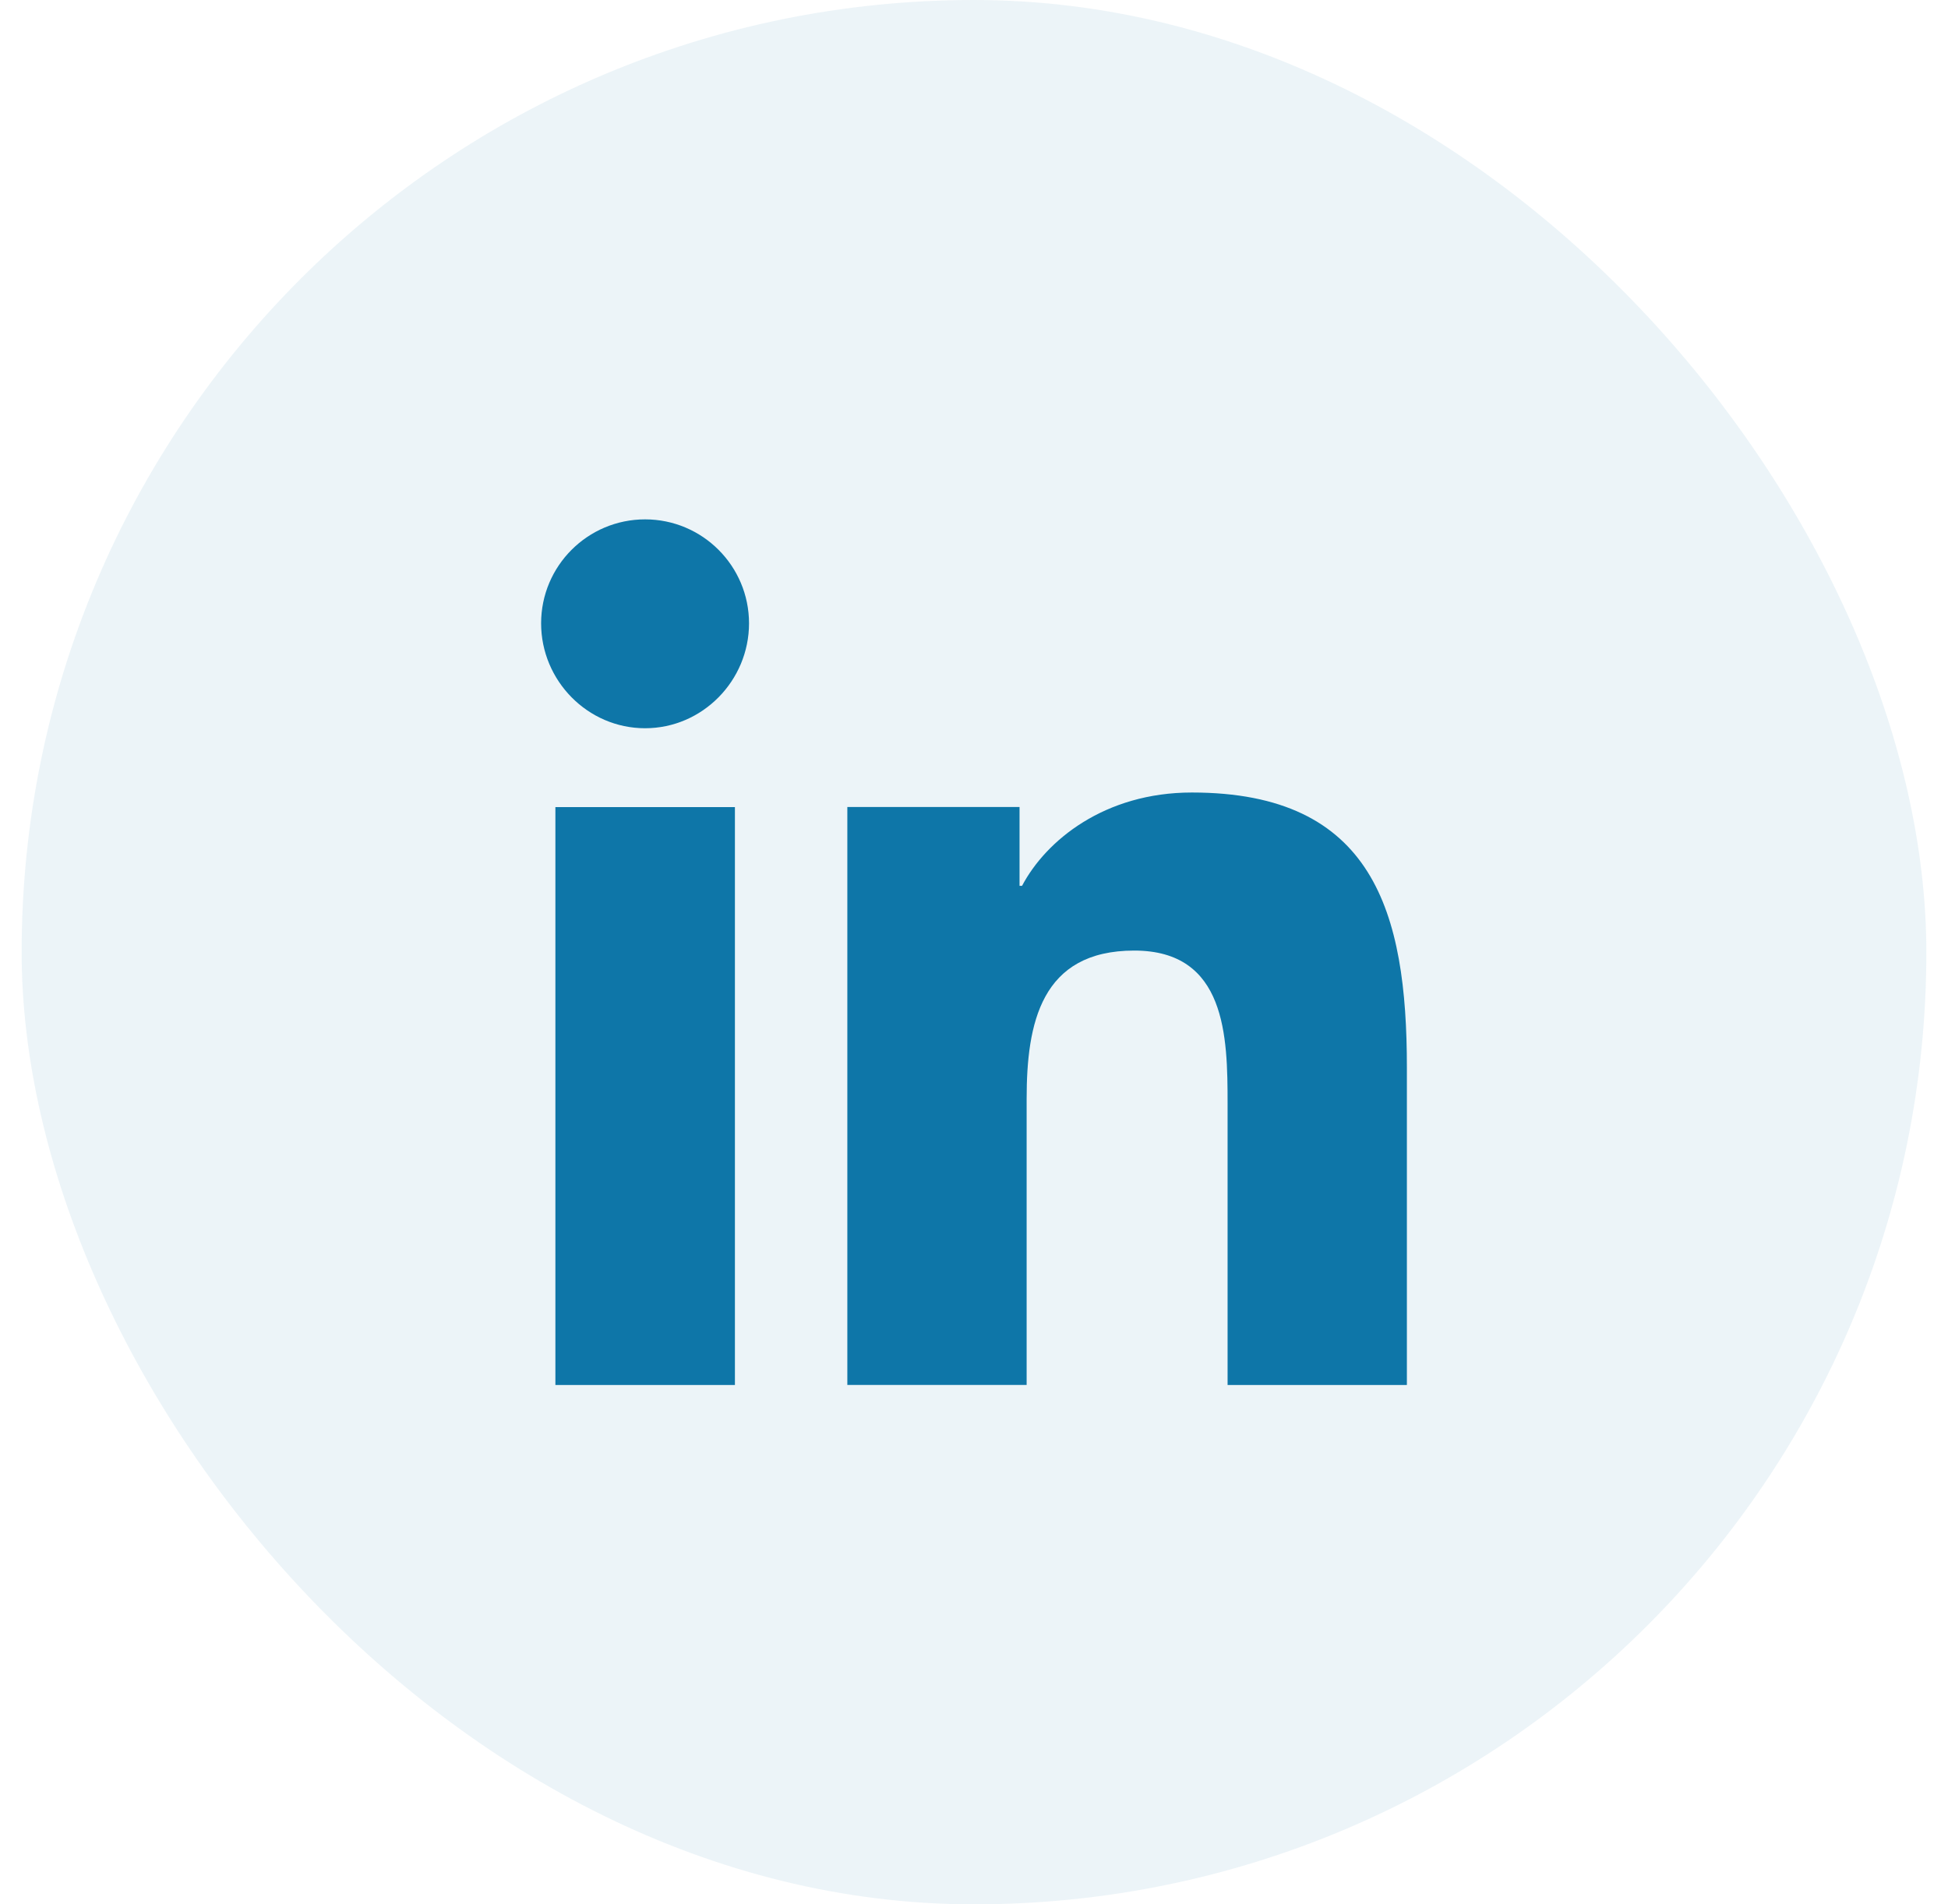
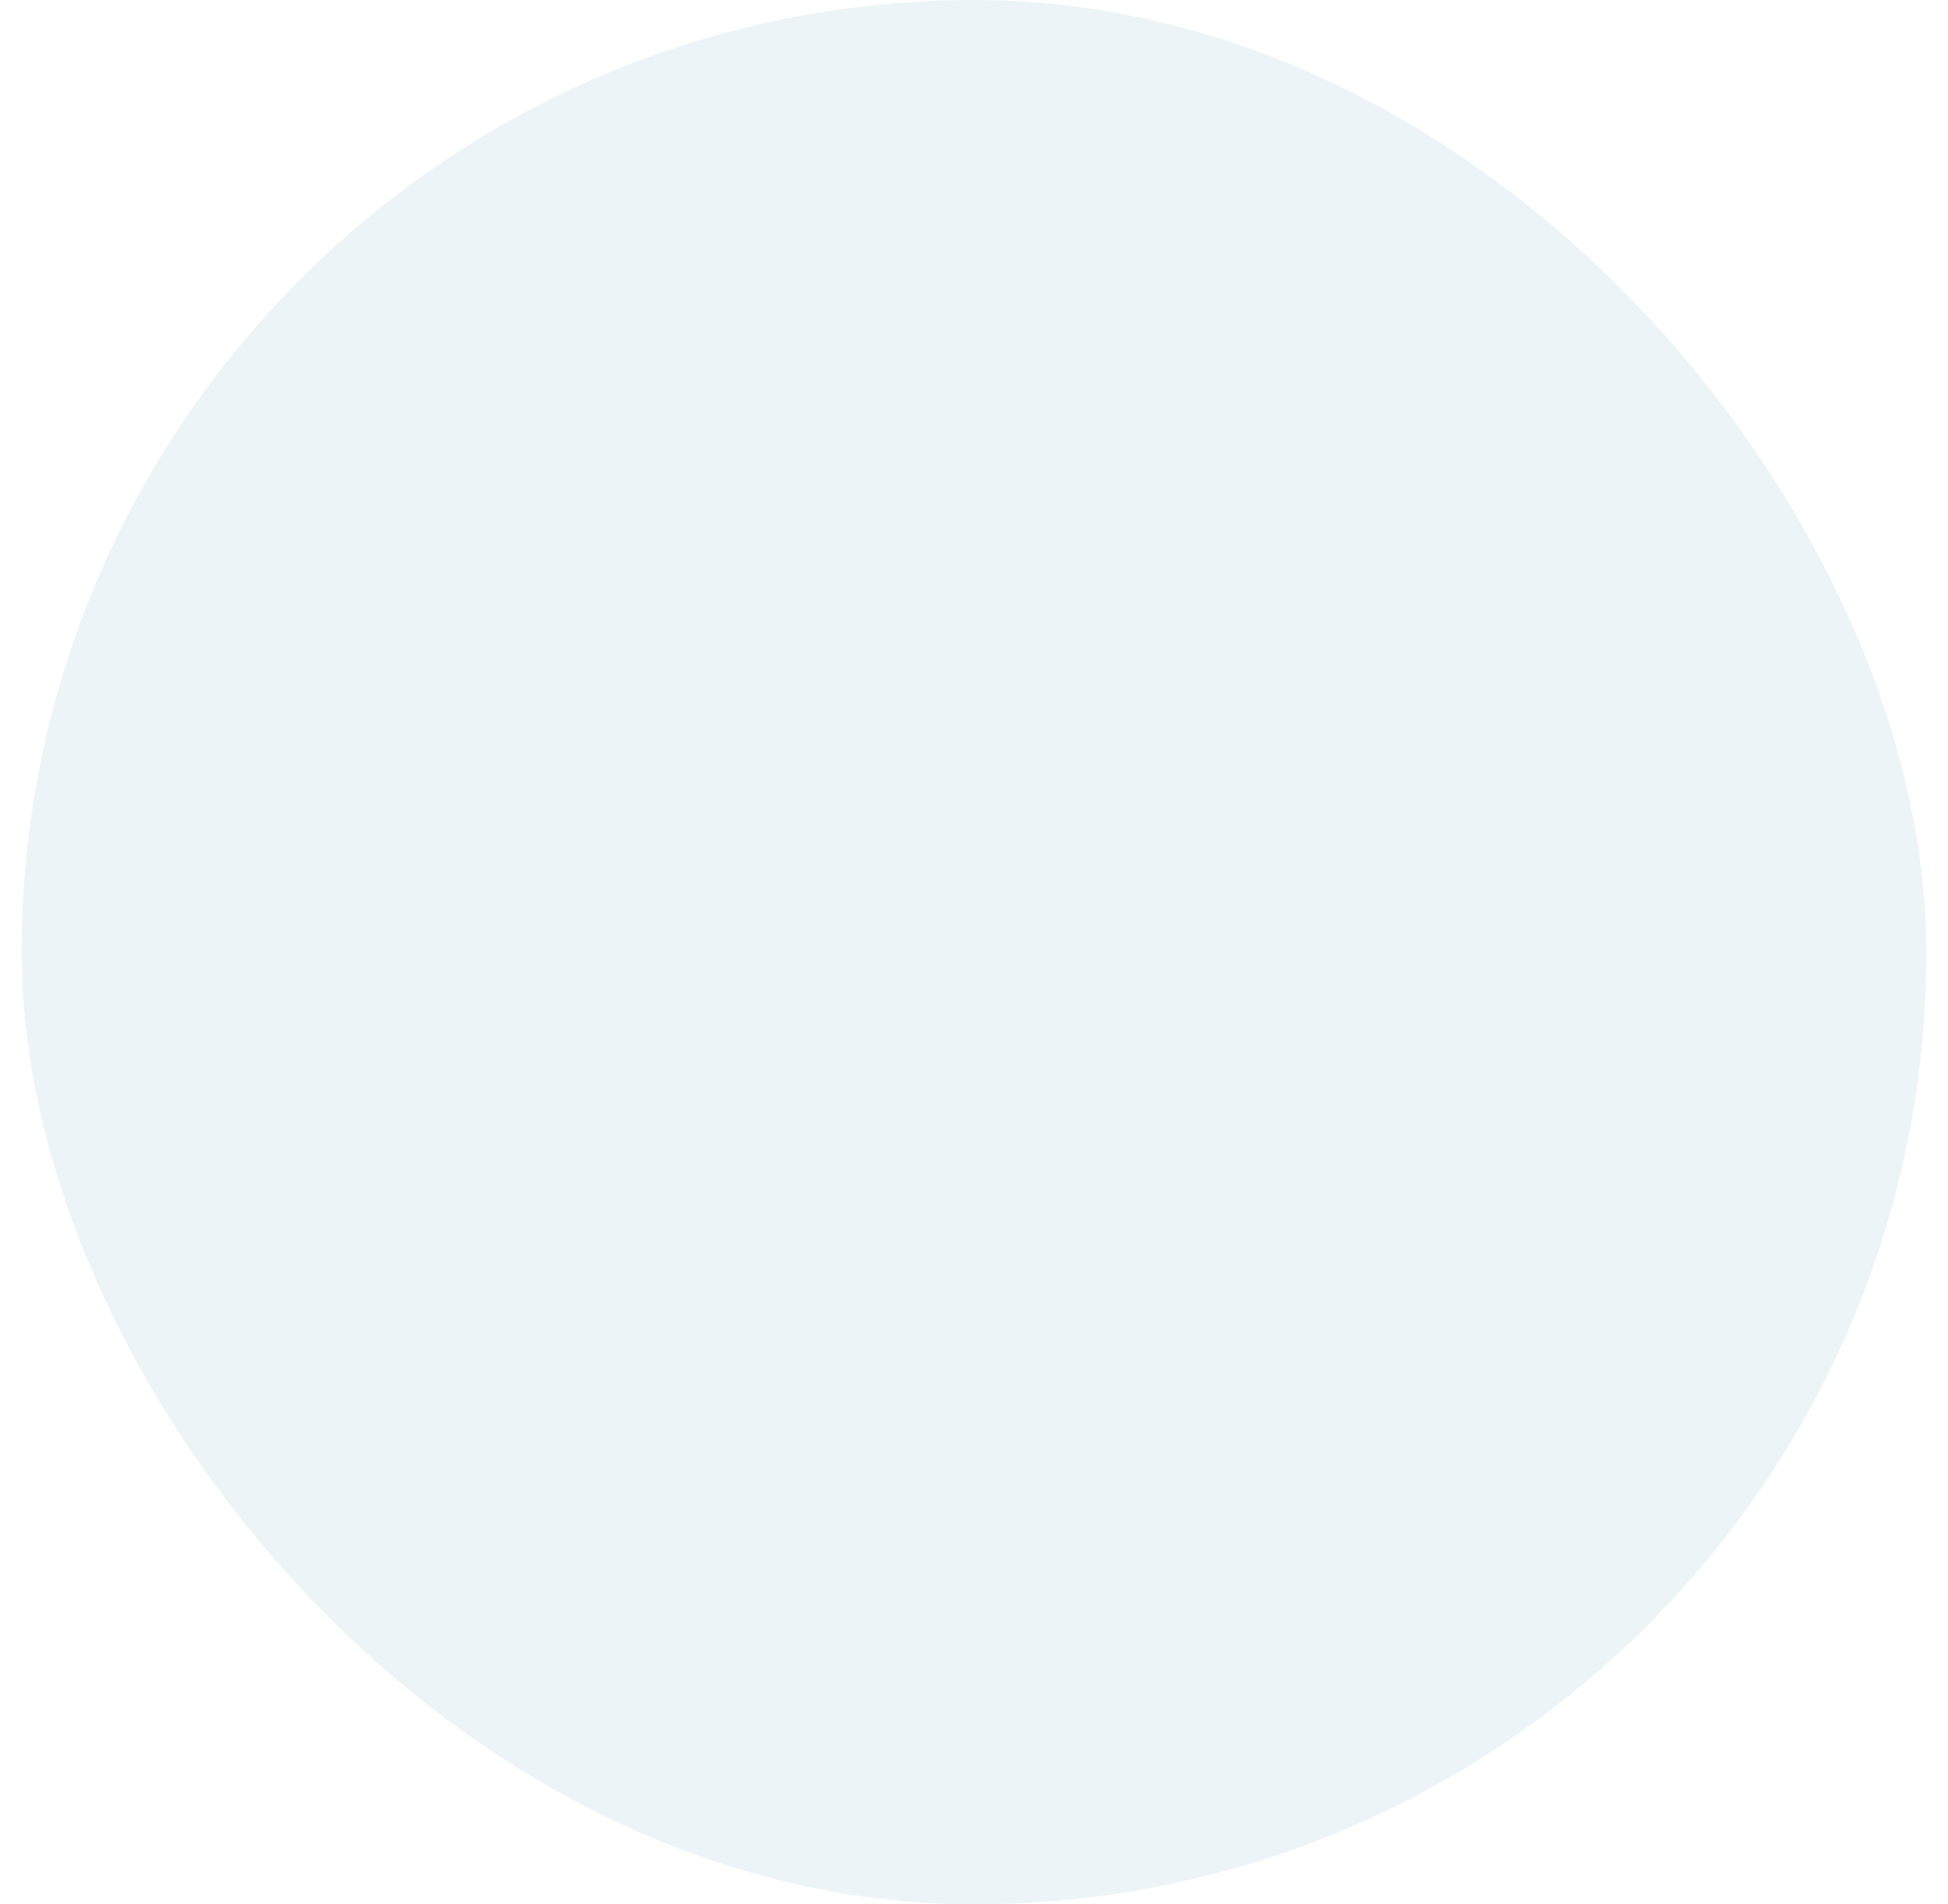
<svg xmlns="http://www.w3.org/2000/svg" width="45" height="44" viewBox="0 0 45 44" fill="none">
  <rect x="0.5" width="44" height="44" rx="22" fill="#0E76A8" fill-opacity="0.08" />
  <g clip-path="url(#clip0_1019_5215)">
-     <path d="M32.495 32V31.999H32.5V24.664C32.5 21.076 31.728 18.311 27.533 18.311C25.516 18.311 24.163 19.418 23.61 20.467H23.552V18.646H19.574V31.999H23.716V25.387C23.716 23.646 24.046 21.963 26.202 21.963C28.326 21.963 28.358 23.95 28.358 25.499V32H32.495Z" fill="#0E76A8" />
-     <path d="M12.83 18.648H16.977V32H12.83V18.648Z" fill="#0E76A8" />
-     <path d="M14.902 12C13.576 12 12.5 13.076 12.5 14.402C12.5 15.727 13.576 16.826 14.902 16.826C16.227 16.826 17.303 15.727 17.303 14.402C17.302 13.076 16.227 12 14.902 12V12Z" fill="#0E76A8" />
-   </g>
+     </g>
  <defs>
    <clipPath id="clip0_1019_5215">
-       <rect width="20" height="20" fill="white" transform="translate(12.5 12)" />
-     </clipPath>
+       </clipPath>
  </defs>
</svg>